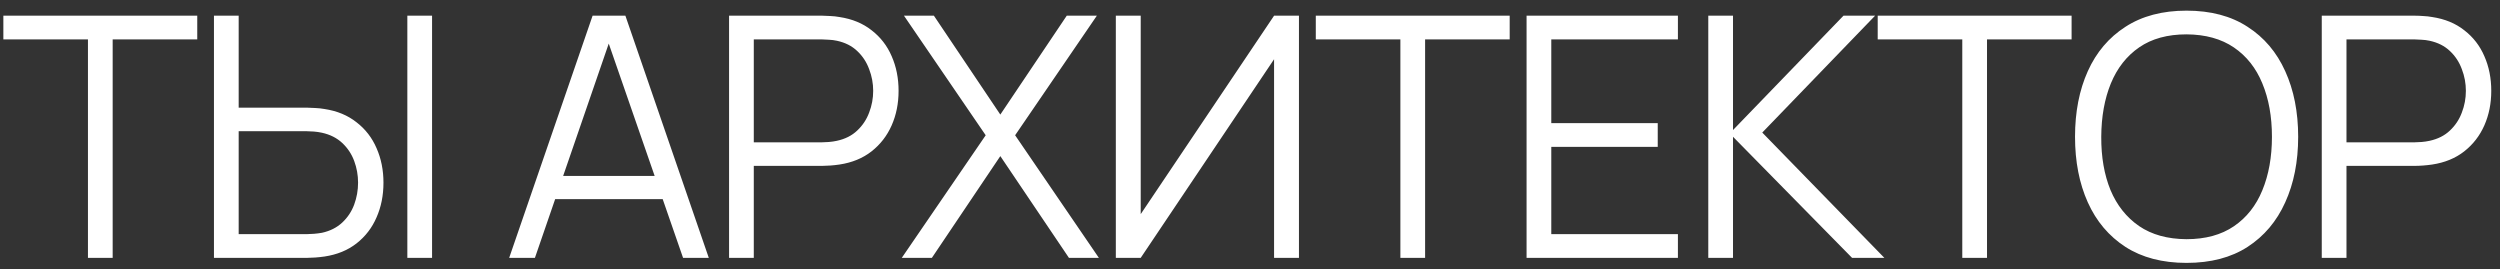
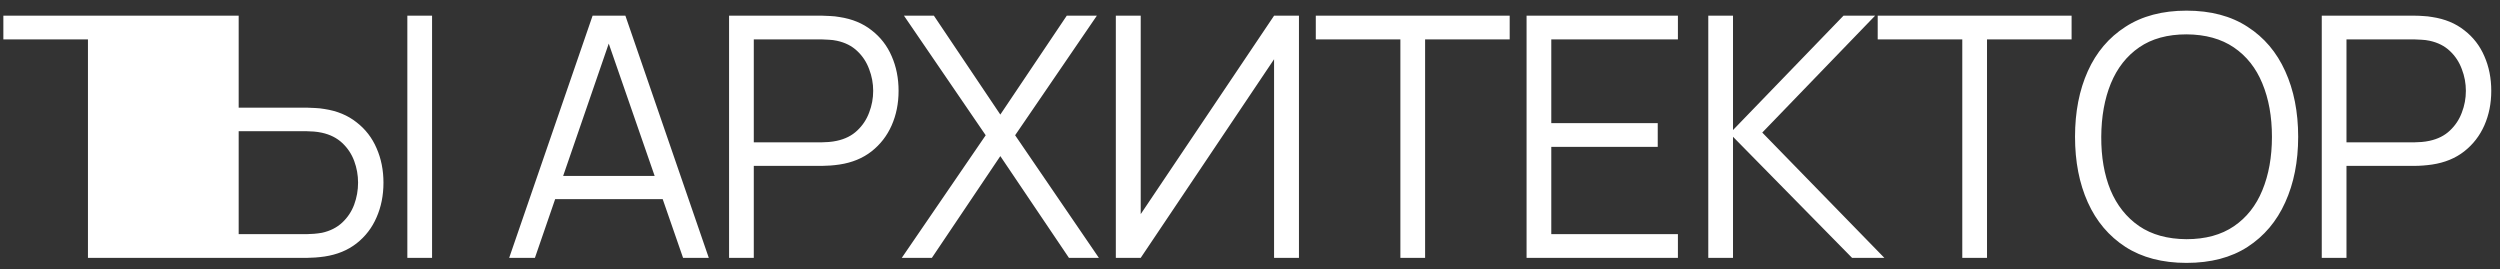
<svg xmlns="http://www.w3.org/2000/svg" width="223" height="24" viewBox="0 0 223 24" fill="none">
  <rect x="0" y="0" width="223" height="24" fill="#333333" stroke="none" />
-   <path d="M7.845 23V3.515H0.3V1.4H17.595V3.515H10.05V23H7.845ZM19.085 23V1.4H21.29V9.605H27.425C27.635 9.605 27.87 9.615 28.13 9.635C28.4 9.645 28.675 9.675 28.955 9.725C30.075 9.895 31.025 10.29 31.805 10.91C32.595 11.52 33.19 12.29 33.59 13.22C34 14.15 34.205 15.175 34.205 16.295C34.205 17.425 34 18.455 33.59 19.385C33.19 20.315 32.595 21.09 31.805 21.71C31.025 22.32 30.075 22.71 28.955 22.88C28.675 22.92 28.4 22.95 28.13 22.97C27.87 22.99 27.635 23 27.425 23H19.085ZM21.29 20.885H27.365C27.555 20.885 27.77 20.875 28.01 20.855C28.25 20.835 28.485 20.805 28.715 20.765C29.445 20.605 30.05 20.3 30.53 19.85C31.01 19.4 31.365 18.865 31.595 18.245C31.825 17.615 31.94 16.965 31.94 16.295C31.94 15.625 31.825 14.98 31.595 14.36C31.365 13.74 31.01 13.205 30.53 12.755C30.05 12.305 29.445 12 28.715 11.84C28.485 11.79 28.25 11.755 28.01 11.735C27.77 11.715 27.555 11.705 27.365 11.705H21.29V20.885ZM36.335 23V1.4H38.54V23H36.335ZM45.419 23L52.859 1.4H55.785L63.224 23H60.929L53.864 2.63H54.734L47.715 23H45.419ZM48.734 17.765V15.695H59.895V17.765H48.734ZM65.033 23V1.4H73.373C73.583 1.4 73.818 1.41 74.078 1.43C74.348 1.44 74.618 1.47 74.888 1.52C76.018 1.69 76.973 2.085 77.753 2.705C78.543 3.315 79.138 4.085 79.538 5.015C79.948 5.945 80.153 6.975 80.153 8.105C80.153 9.225 79.948 10.25 79.538 11.18C79.128 12.11 78.528 12.885 77.738 13.505C76.958 14.115 76.008 14.505 74.888 14.675C74.618 14.715 74.348 14.745 74.078 14.765C73.818 14.785 73.583 14.795 73.373 14.795H67.238V23H65.033ZM67.238 12.695H73.313C73.493 12.695 73.703 12.685 73.943 12.665C74.183 12.645 74.418 12.61 74.648 12.56C75.388 12.4 75.993 12.095 76.463 11.645C76.943 11.195 77.298 10.66 77.528 10.04C77.768 9.42 77.888 8.775 77.888 8.105C77.888 7.435 77.768 6.79 77.528 6.17C77.298 5.54 76.943 5 76.463 4.55C75.993 4.1 75.388 3.795 74.648 3.635C74.418 3.585 74.183 3.555 73.943 3.545C73.703 3.525 73.493 3.515 73.313 3.515H67.238V12.695ZM80.439 23L87.924 12.065L80.634 1.4H83.304L89.229 10.22L95.154 1.4H97.839L90.549 12.065L98.019 23H95.349L89.229 13.925L83.124 23H80.439ZM115.867 23H113.647V5.285L101.752 23H99.532V1.4H101.752V19.1L113.647 1.4H115.867V23ZM124.914 23V3.515H117.369V1.4H134.664V3.515H127.119V23H124.914ZM136.17 23V1.4H149.67V3.515H138.375V10.985H147.87V13.1H138.375V20.885H149.67V23H136.17ZM152.379 23V1.4H154.584V11.6L164.439 1.4H167.259L157.194 11.825L168.084 23H165.204L154.584 12.2V23H152.379ZM175.036 23V3.515H167.491V1.4H184.786V3.515H177.241V23H175.036ZM195.037 23.45C192.887 23.45 191.072 22.975 189.592 22.025C188.112 21.065 186.992 19.74 186.232 18.05C185.472 16.36 185.092 14.41 185.092 12.2C185.092 9.99 185.472 8.04 186.232 6.35C186.992 4.66 188.112 3.34 189.592 2.39C191.072 1.43 192.887 0.95 195.037 0.95C197.197 0.95 199.012 1.43 200.482 2.39C201.962 3.34 203.082 4.66 203.842 6.35C204.612 8.04 204.997 9.99 204.997 12.2C204.997 14.41 204.612 16.36 203.842 18.05C203.082 19.74 201.962 21.065 200.482 22.025C199.012 22.975 197.197 23.45 195.037 23.45ZM195.037 21.335C196.727 21.335 198.137 20.95 199.267 20.18C200.397 19.41 201.242 18.34 201.802 16.97C202.372 15.59 202.657 14 202.657 12.2C202.657 10.4 202.372 8.815 201.802 7.445C201.242 6.075 200.397 5.005 199.267 4.235C198.137 3.465 196.727 3.075 195.037 3.065C193.347 3.065 191.942 3.45 190.822 4.22C189.702 4.99 188.857 6.065 188.287 7.445C187.727 8.815 187.442 10.4 187.432 12.2C187.422 14 187.697 15.585 188.257 16.955C188.827 18.315 189.677 19.385 190.807 20.165C191.937 20.935 193.347 21.325 195.037 21.335ZM207.101 23V1.4H215.441C215.651 1.4 215.886 1.41 216.146 1.43C216.416 1.44 216.686 1.47 216.956 1.52C218.086 1.69 219.041 2.085 219.821 2.705C220.611 3.315 221.206 4.085 221.606 5.015C222.016 5.945 222.221 6.975 222.221 8.105C222.221 9.225 222.016 10.25 221.606 11.18C221.196 12.11 220.596 12.885 219.806 13.505C219.026 14.115 218.076 14.505 216.956 14.675C216.686 14.715 216.416 14.745 216.146 14.765C215.886 14.785 215.651 14.795 215.441 14.795H209.306V23H207.101ZM209.306 12.695H215.381C215.561 12.695 215.771 12.685 216.011 12.665C216.251 12.645 216.486 12.61 216.716 12.56C217.456 12.4 218.061 12.095 218.531 11.645C219.011 11.195 219.366 10.66 219.596 10.04C219.836 9.42 219.956 8.775 219.956 8.105C219.956 7.435 219.836 6.79 219.596 6.17C219.366 5.54 219.011 5 218.531 4.55C218.061 4.1 217.456 3.795 216.716 3.635C216.486 3.585 216.251 3.555 216.011 3.545C215.771 3.525 215.561 3.515 215.381 3.515H209.306V12.695Z" fill="white" />
+   <path d="M7.845 23V3.515H0.3V1.4H17.595V3.515H10.05V23H7.845ZV1.4H21.29V9.605H27.425C27.635 9.605 27.87 9.615 28.13 9.635C28.4 9.645 28.675 9.675 28.955 9.725C30.075 9.895 31.025 10.29 31.805 10.91C32.595 11.52 33.19 12.29 33.59 13.22C34 14.15 34.205 15.175 34.205 16.295C34.205 17.425 34 18.455 33.59 19.385C33.19 20.315 32.595 21.09 31.805 21.71C31.025 22.32 30.075 22.71 28.955 22.88C28.675 22.92 28.4 22.95 28.13 22.97C27.87 22.99 27.635 23 27.425 23H19.085ZM21.29 20.885H27.365C27.555 20.885 27.77 20.875 28.01 20.855C28.25 20.835 28.485 20.805 28.715 20.765C29.445 20.605 30.05 20.3 30.53 19.85C31.01 19.4 31.365 18.865 31.595 18.245C31.825 17.615 31.94 16.965 31.94 16.295C31.94 15.625 31.825 14.98 31.595 14.36C31.365 13.74 31.01 13.205 30.53 12.755C30.05 12.305 29.445 12 28.715 11.84C28.485 11.79 28.25 11.755 28.01 11.735C27.77 11.715 27.555 11.705 27.365 11.705H21.29V20.885ZM36.335 23V1.4H38.54V23H36.335ZM45.419 23L52.859 1.4H55.785L63.224 23H60.929L53.864 2.63H54.734L47.715 23H45.419ZM48.734 17.765V15.695H59.895V17.765H48.734ZM65.033 23V1.4H73.373C73.583 1.4 73.818 1.41 74.078 1.43C74.348 1.44 74.618 1.47 74.888 1.52C76.018 1.69 76.973 2.085 77.753 2.705C78.543 3.315 79.138 4.085 79.538 5.015C79.948 5.945 80.153 6.975 80.153 8.105C80.153 9.225 79.948 10.25 79.538 11.18C79.128 12.11 78.528 12.885 77.738 13.505C76.958 14.115 76.008 14.505 74.888 14.675C74.618 14.715 74.348 14.745 74.078 14.765C73.818 14.785 73.583 14.795 73.373 14.795H67.238V23H65.033ZM67.238 12.695H73.313C73.493 12.695 73.703 12.685 73.943 12.665C74.183 12.645 74.418 12.61 74.648 12.56C75.388 12.4 75.993 12.095 76.463 11.645C76.943 11.195 77.298 10.66 77.528 10.04C77.768 9.42 77.888 8.775 77.888 8.105C77.888 7.435 77.768 6.79 77.528 6.17C77.298 5.54 76.943 5 76.463 4.55C75.993 4.1 75.388 3.795 74.648 3.635C74.418 3.585 74.183 3.555 73.943 3.545C73.703 3.525 73.493 3.515 73.313 3.515H67.238V12.695ZM80.439 23L87.924 12.065L80.634 1.4H83.304L89.229 10.22L95.154 1.4H97.839L90.549 12.065L98.019 23H95.349L89.229 13.925L83.124 23H80.439ZM115.867 23H113.647V5.285L101.752 23H99.532V1.4H101.752V19.1L113.647 1.4H115.867V23ZM124.914 23V3.515H117.369V1.4H134.664V3.515H127.119V23H124.914ZM136.17 23V1.4H149.67V3.515H138.375V10.985H147.87V13.1H138.375V20.885H149.67V23H136.17ZM152.379 23V1.4H154.584V11.6L164.439 1.4H167.259L157.194 11.825L168.084 23H165.204L154.584 12.2V23H152.379ZM175.036 23V3.515H167.491V1.4H184.786V3.515H177.241V23H175.036ZM195.037 23.45C192.887 23.45 191.072 22.975 189.592 22.025C188.112 21.065 186.992 19.74 186.232 18.05C185.472 16.36 185.092 14.41 185.092 12.2C185.092 9.99 185.472 8.04 186.232 6.35C186.992 4.66 188.112 3.34 189.592 2.39C191.072 1.43 192.887 0.95 195.037 0.95C197.197 0.95 199.012 1.43 200.482 2.39C201.962 3.34 203.082 4.66 203.842 6.35C204.612 8.04 204.997 9.99 204.997 12.2C204.997 14.41 204.612 16.36 203.842 18.05C203.082 19.74 201.962 21.065 200.482 22.025C199.012 22.975 197.197 23.45 195.037 23.45ZM195.037 21.335C196.727 21.335 198.137 20.95 199.267 20.18C200.397 19.41 201.242 18.34 201.802 16.97C202.372 15.59 202.657 14 202.657 12.2C202.657 10.4 202.372 8.815 201.802 7.445C201.242 6.075 200.397 5.005 199.267 4.235C198.137 3.465 196.727 3.075 195.037 3.065C193.347 3.065 191.942 3.45 190.822 4.22C189.702 4.99 188.857 6.065 188.287 7.445C187.727 8.815 187.442 10.4 187.432 12.2C187.422 14 187.697 15.585 188.257 16.955C188.827 18.315 189.677 19.385 190.807 20.165C191.937 20.935 193.347 21.325 195.037 21.335ZM207.101 23V1.4H215.441C215.651 1.4 215.886 1.41 216.146 1.43C216.416 1.44 216.686 1.47 216.956 1.52C218.086 1.69 219.041 2.085 219.821 2.705C220.611 3.315 221.206 4.085 221.606 5.015C222.016 5.945 222.221 6.975 222.221 8.105C222.221 9.225 222.016 10.25 221.606 11.18C221.196 12.11 220.596 12.885 219.806 13.505C219.026 14.115 218.076 14.505 216.956 14.675C216.686 14.715 216.416 14.745 216.146 14.765C215.886 14.785 215.651 14.795 215.441 14.795H209.306V23H207.101ZM209.306 12.695H215.381C215.561 12.695 215.771 12.685 216.011 12.665C216.251 12.645 216.486 12.61 216.716 12.56C217.456 12.4 218.061 12.095 218.531 11.645C219.011 11.195 219.366 10.66 219.596 10.04C219.836 9.42 219.956 8.775 219.956 8.105C219.956 7.435 219.836 6.79 219.596 6.17C219.366 5.54 219.011 5 218.531 4.55C218.061 4.1 217.456 3.795 216.716 3.635C216.486 3.585 216.251 3.555 216.011 3.545C215.771 3.525 215.561 3.515 215.381 3.515H209.306V12.695Z" fill="white" />
</svg>